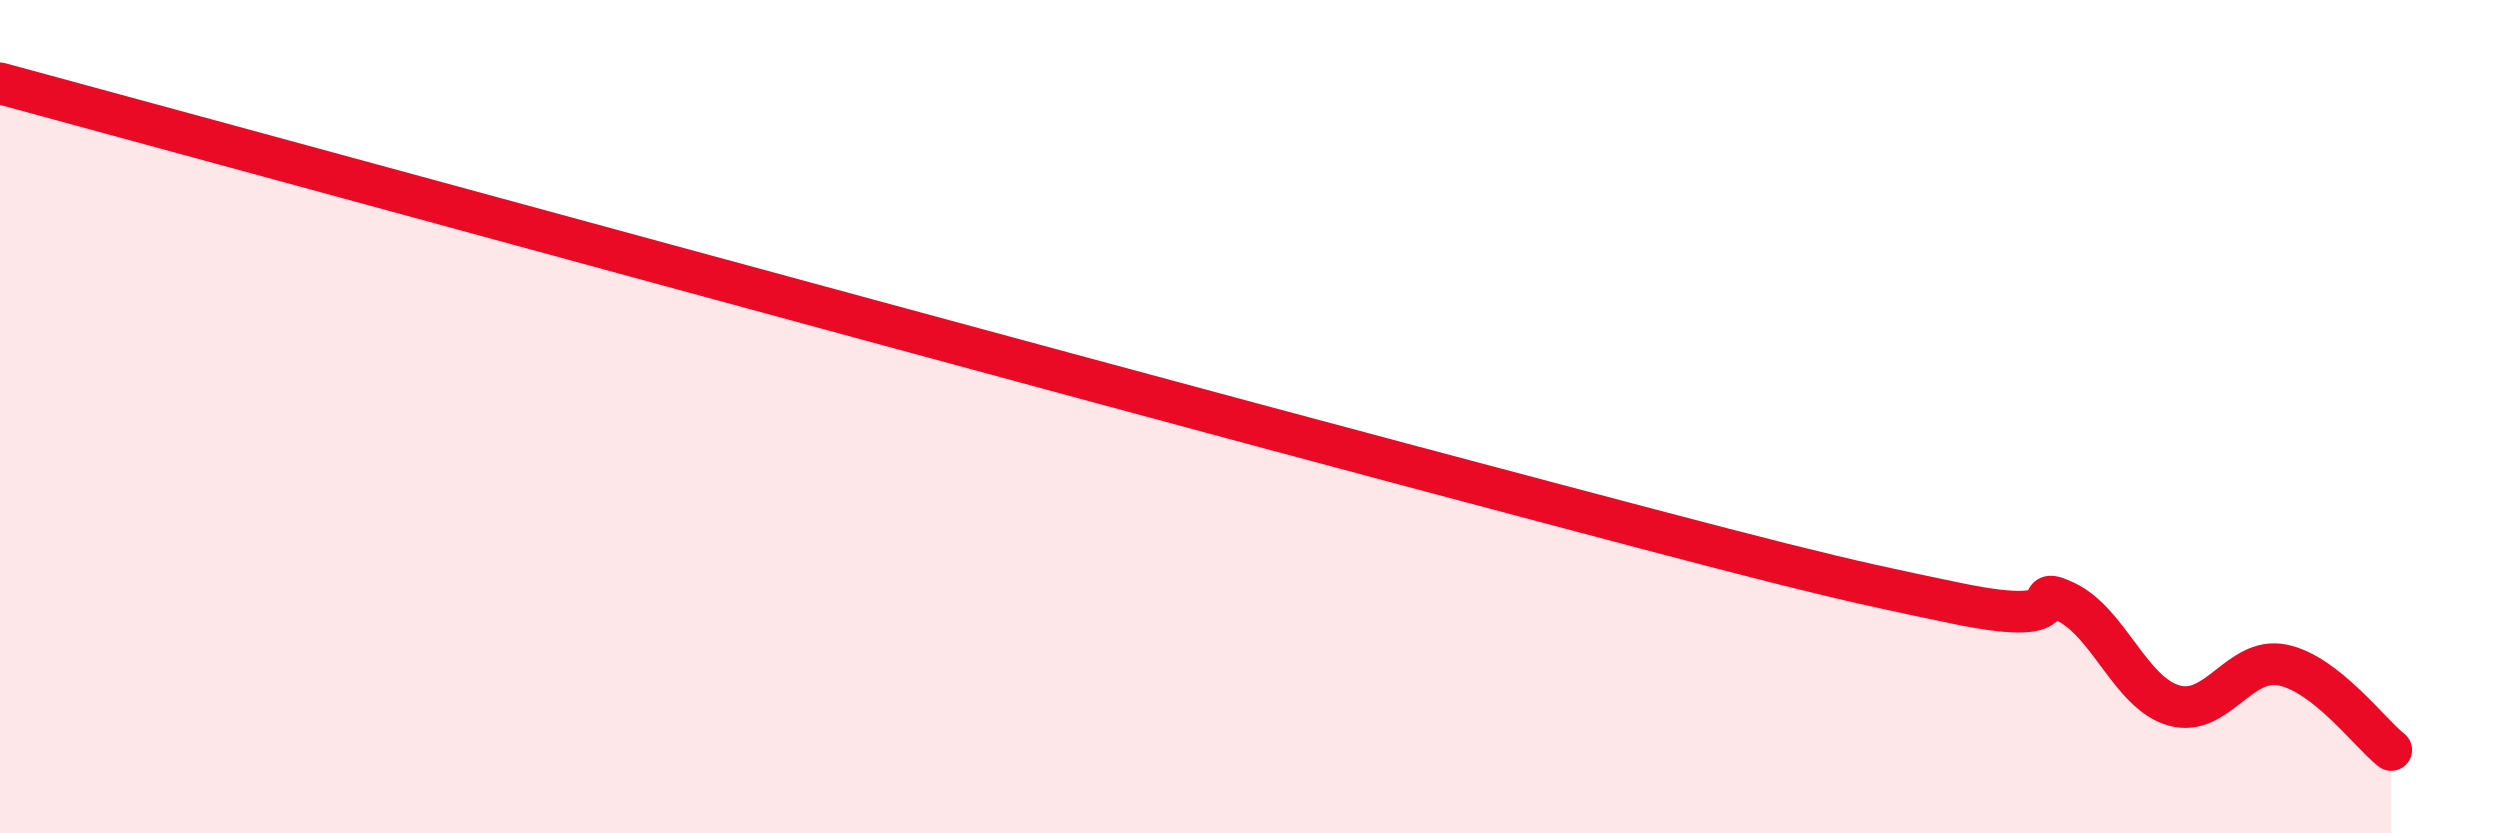
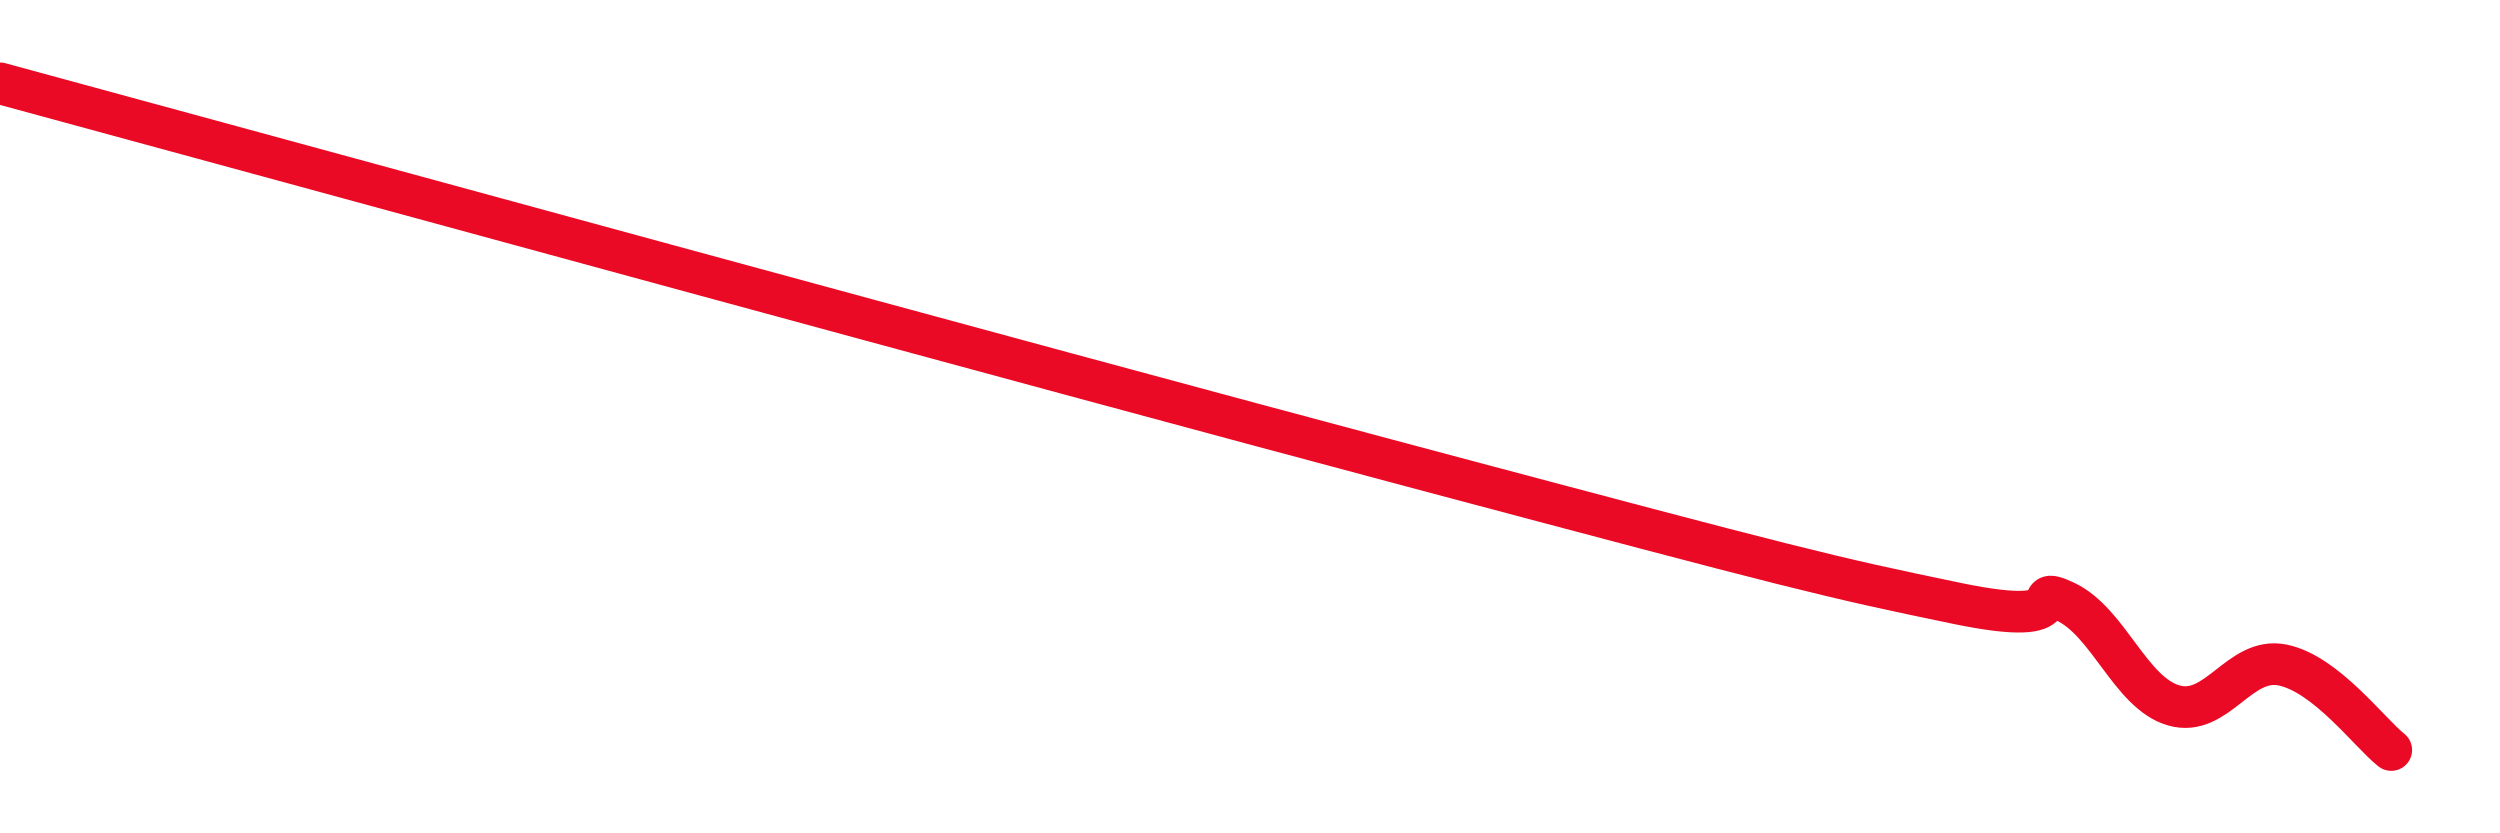
<svg xmlns="http://www.w3.org/2000/svg" width="60" height="20" viewBox="0 0 60 20">
-   <path d="M 0,2 C 6.78,3.84 24.52,8.7 33.91,11.2 C 43.3,13.7 43.83,13.83 46.96,14.48 C 50.09,15.13 48.53,13.95 49.57,14.44 C 50.61,14.93 51.13,16.63 52.17,16.93 C 53.21,17.23 53.74,15.75 54.78,15.96 C 55.82,16.17 56.87,17.59 57.39,18L57.39 20L0 20Z" fill="#EB0A25" opacity="0.1" stroke-linecap="round" stroke-linejoin="round" />
  <path d="M 0,2 C 6.78,3.84 24.52,8.7 33.91,11.2 C 43.3,13.7 43.83,13.83 46.96,14.48 C 50.09,15.13 48.53,13.95 49.57,14.44 C 50.61,14.93 51.13,16.63 52.17,16.93 C 53.21,17.23 53.74,15.75 54.78,15.96 C 55.82,16.17 56.87,17.59 57.39,18" stroke="#EB0A25" stroke-width="1" fill="none" stroke-linecap="round" stroke-linejoin="round" />
</svg>